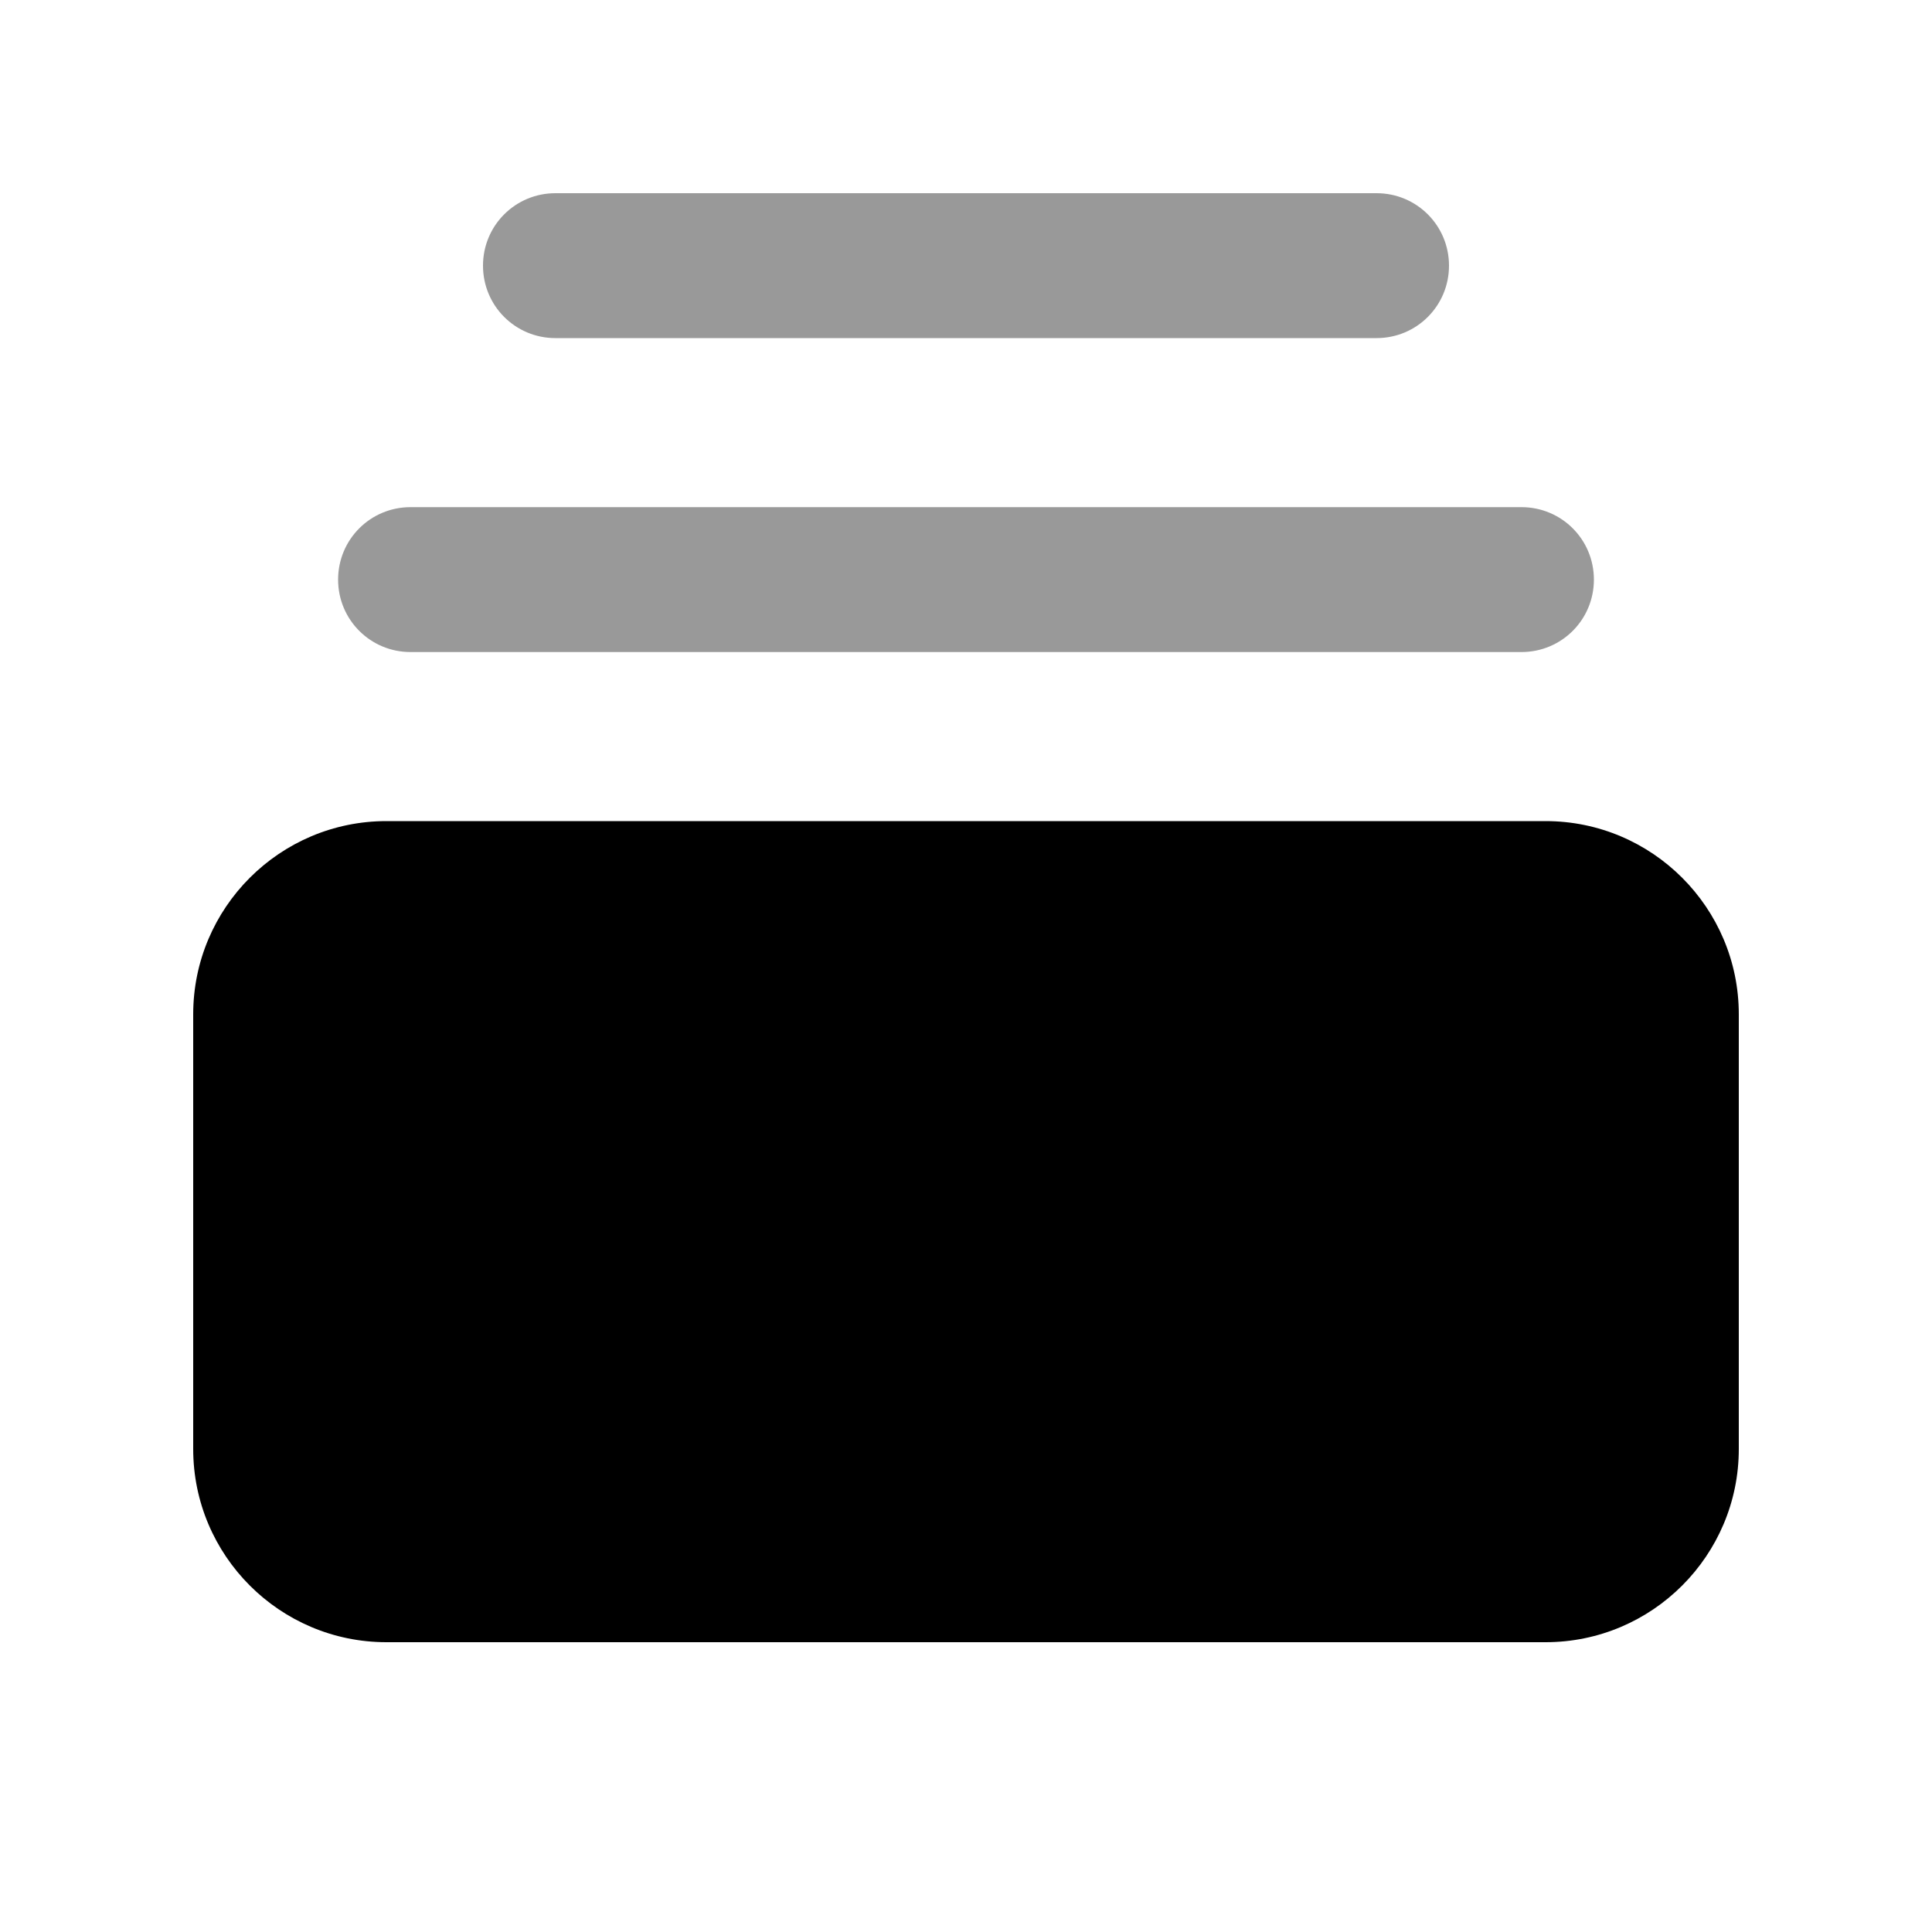
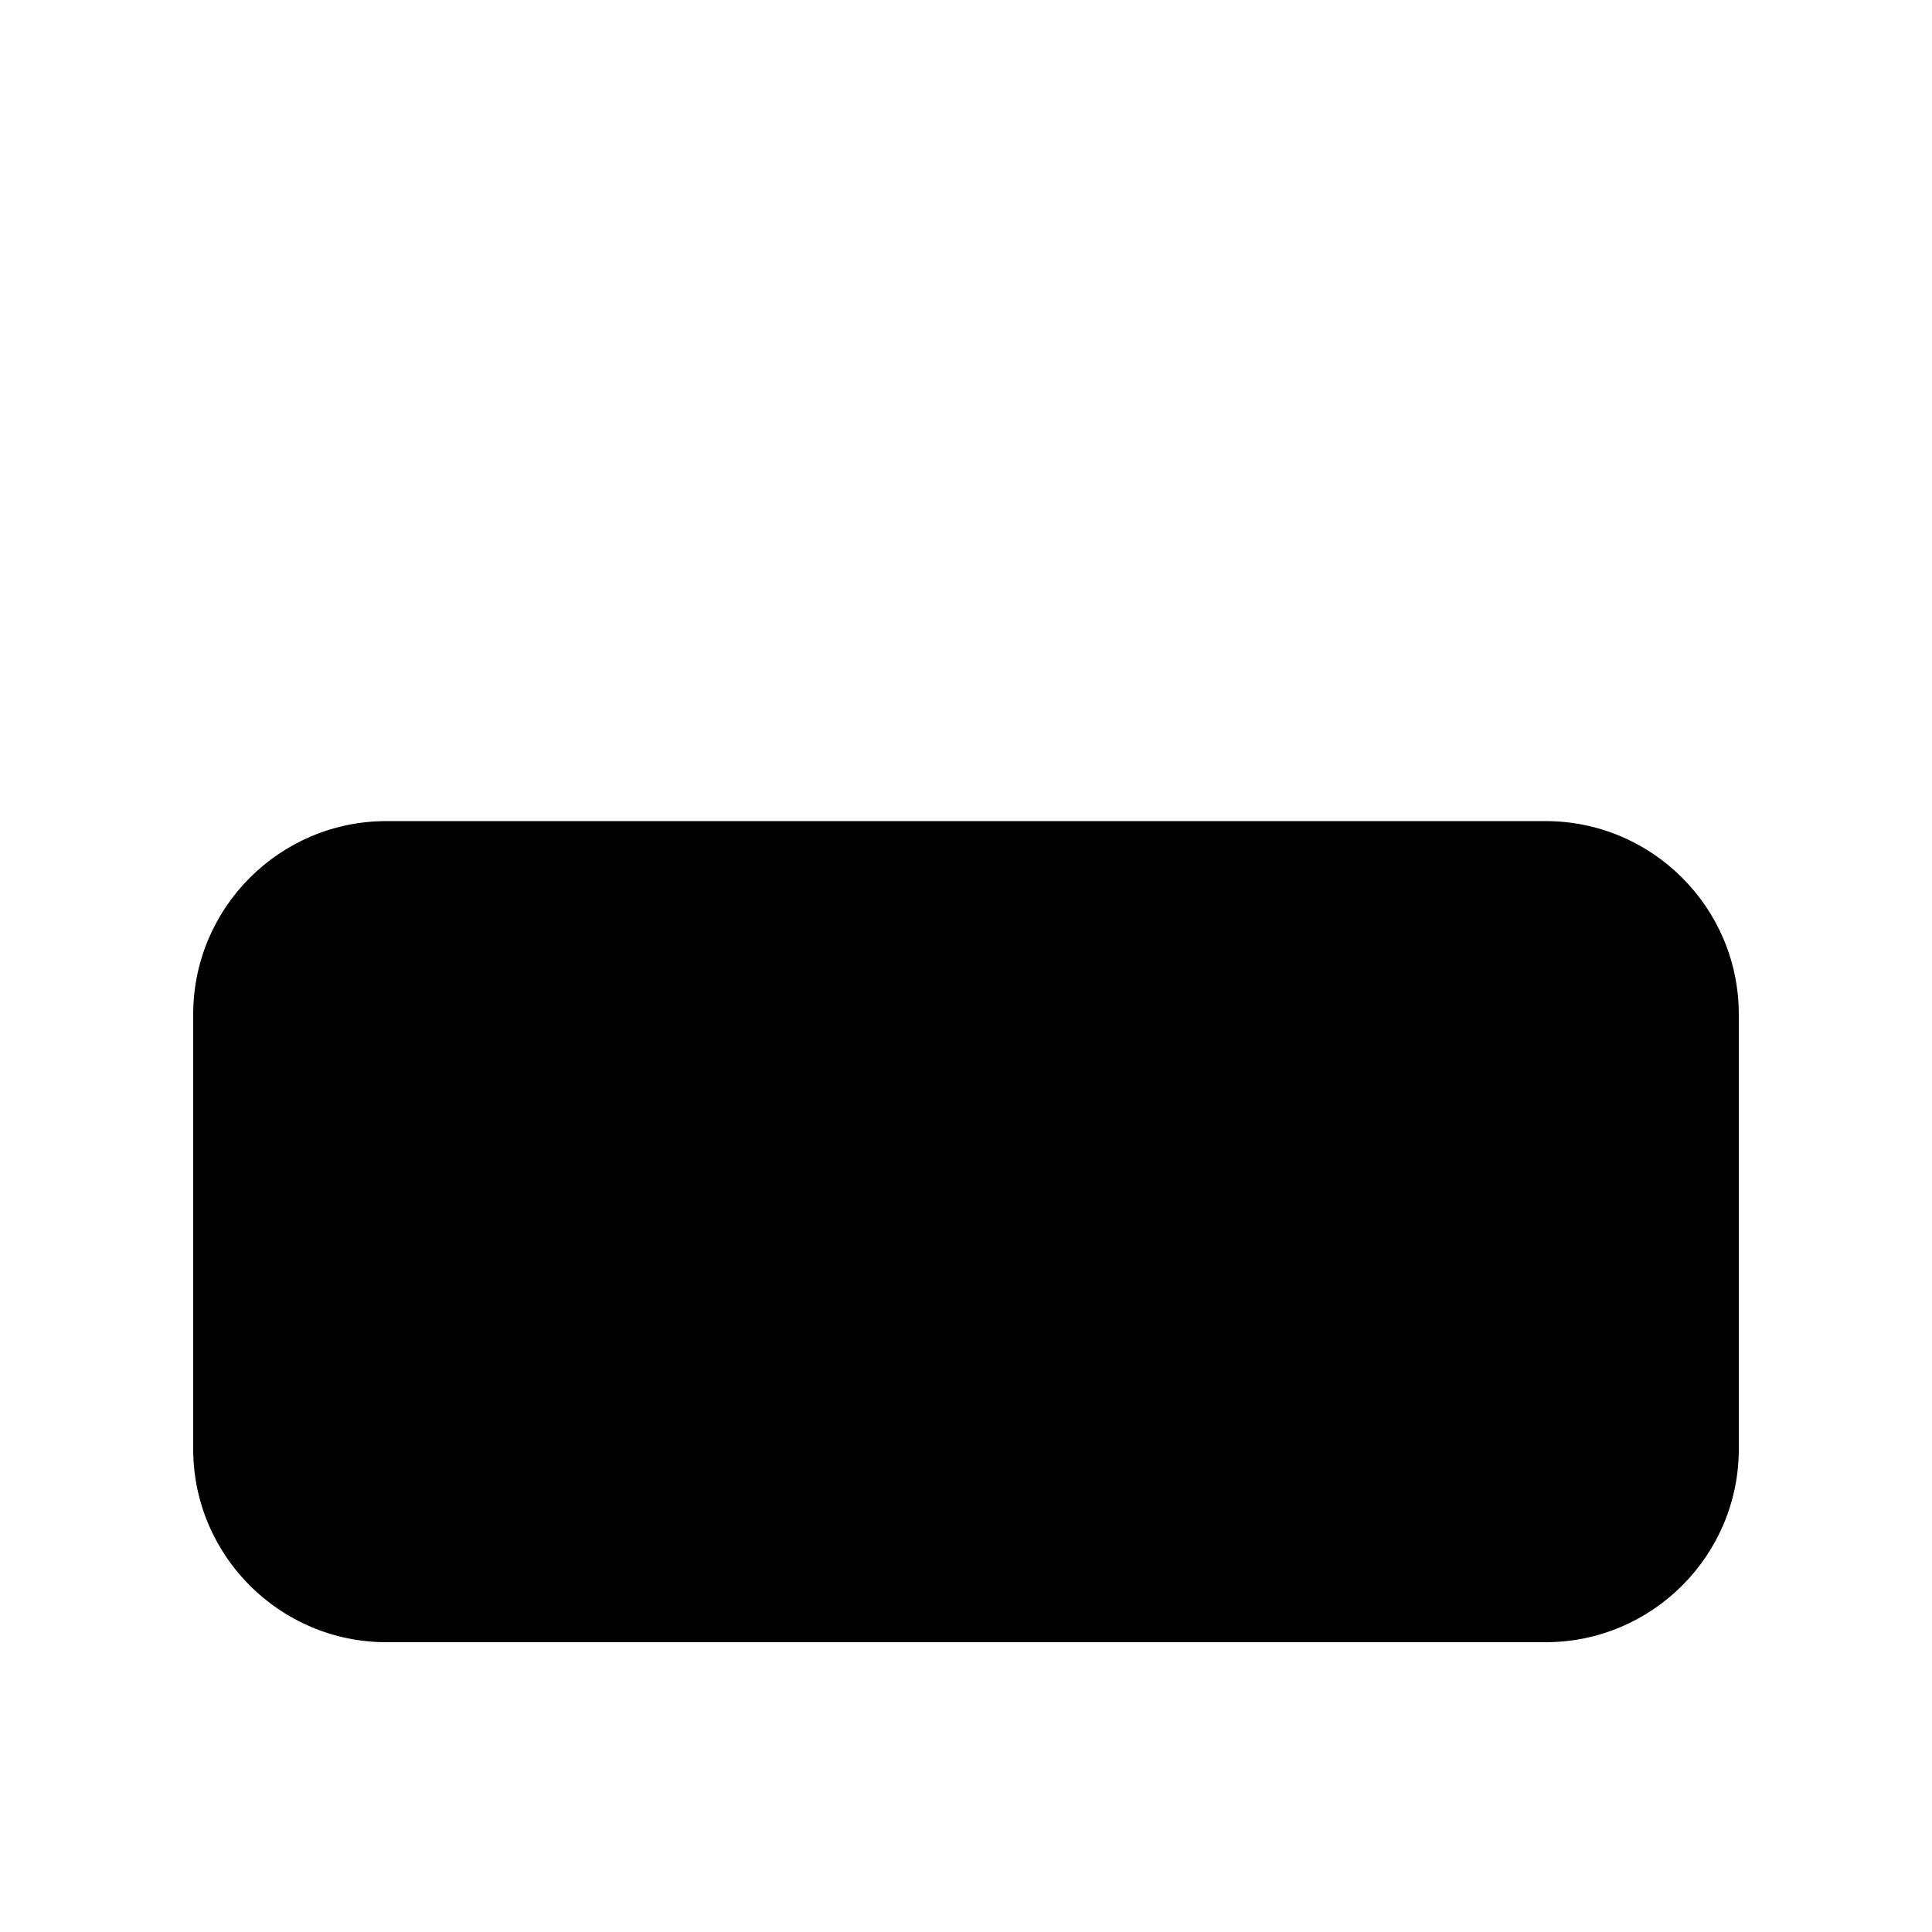
<svg xmlns="http://www.w3.org/2000/svg" viewBox="0 0 640 640">
-   <path opacity=".4" fill="currentColor" d="M112 192C112 205.3 122.7 216 136 216L504 216C517.3 216 528 205.3 528 192C528 178.7 517.3 168 504 168L136 168C122.7 168 112 178.7 112 192zM160 88C160 101.3 170.7 112 184 112L456 112C469.3 112 480 101.3 480 88C480 74.7 469.3 64 456 64L184 64C170.7 64 160 74.7 160 88z" />
  <path fill="currentColor" d="M512 272C547.3 272 576 300.7 576 336L576 480C576 515.3 547.3 544 512 544L128 544C92.7 544 64 515.3 64 480L64 336C64 300.7 92.7 272 128 272L512 272z" />
</svg>